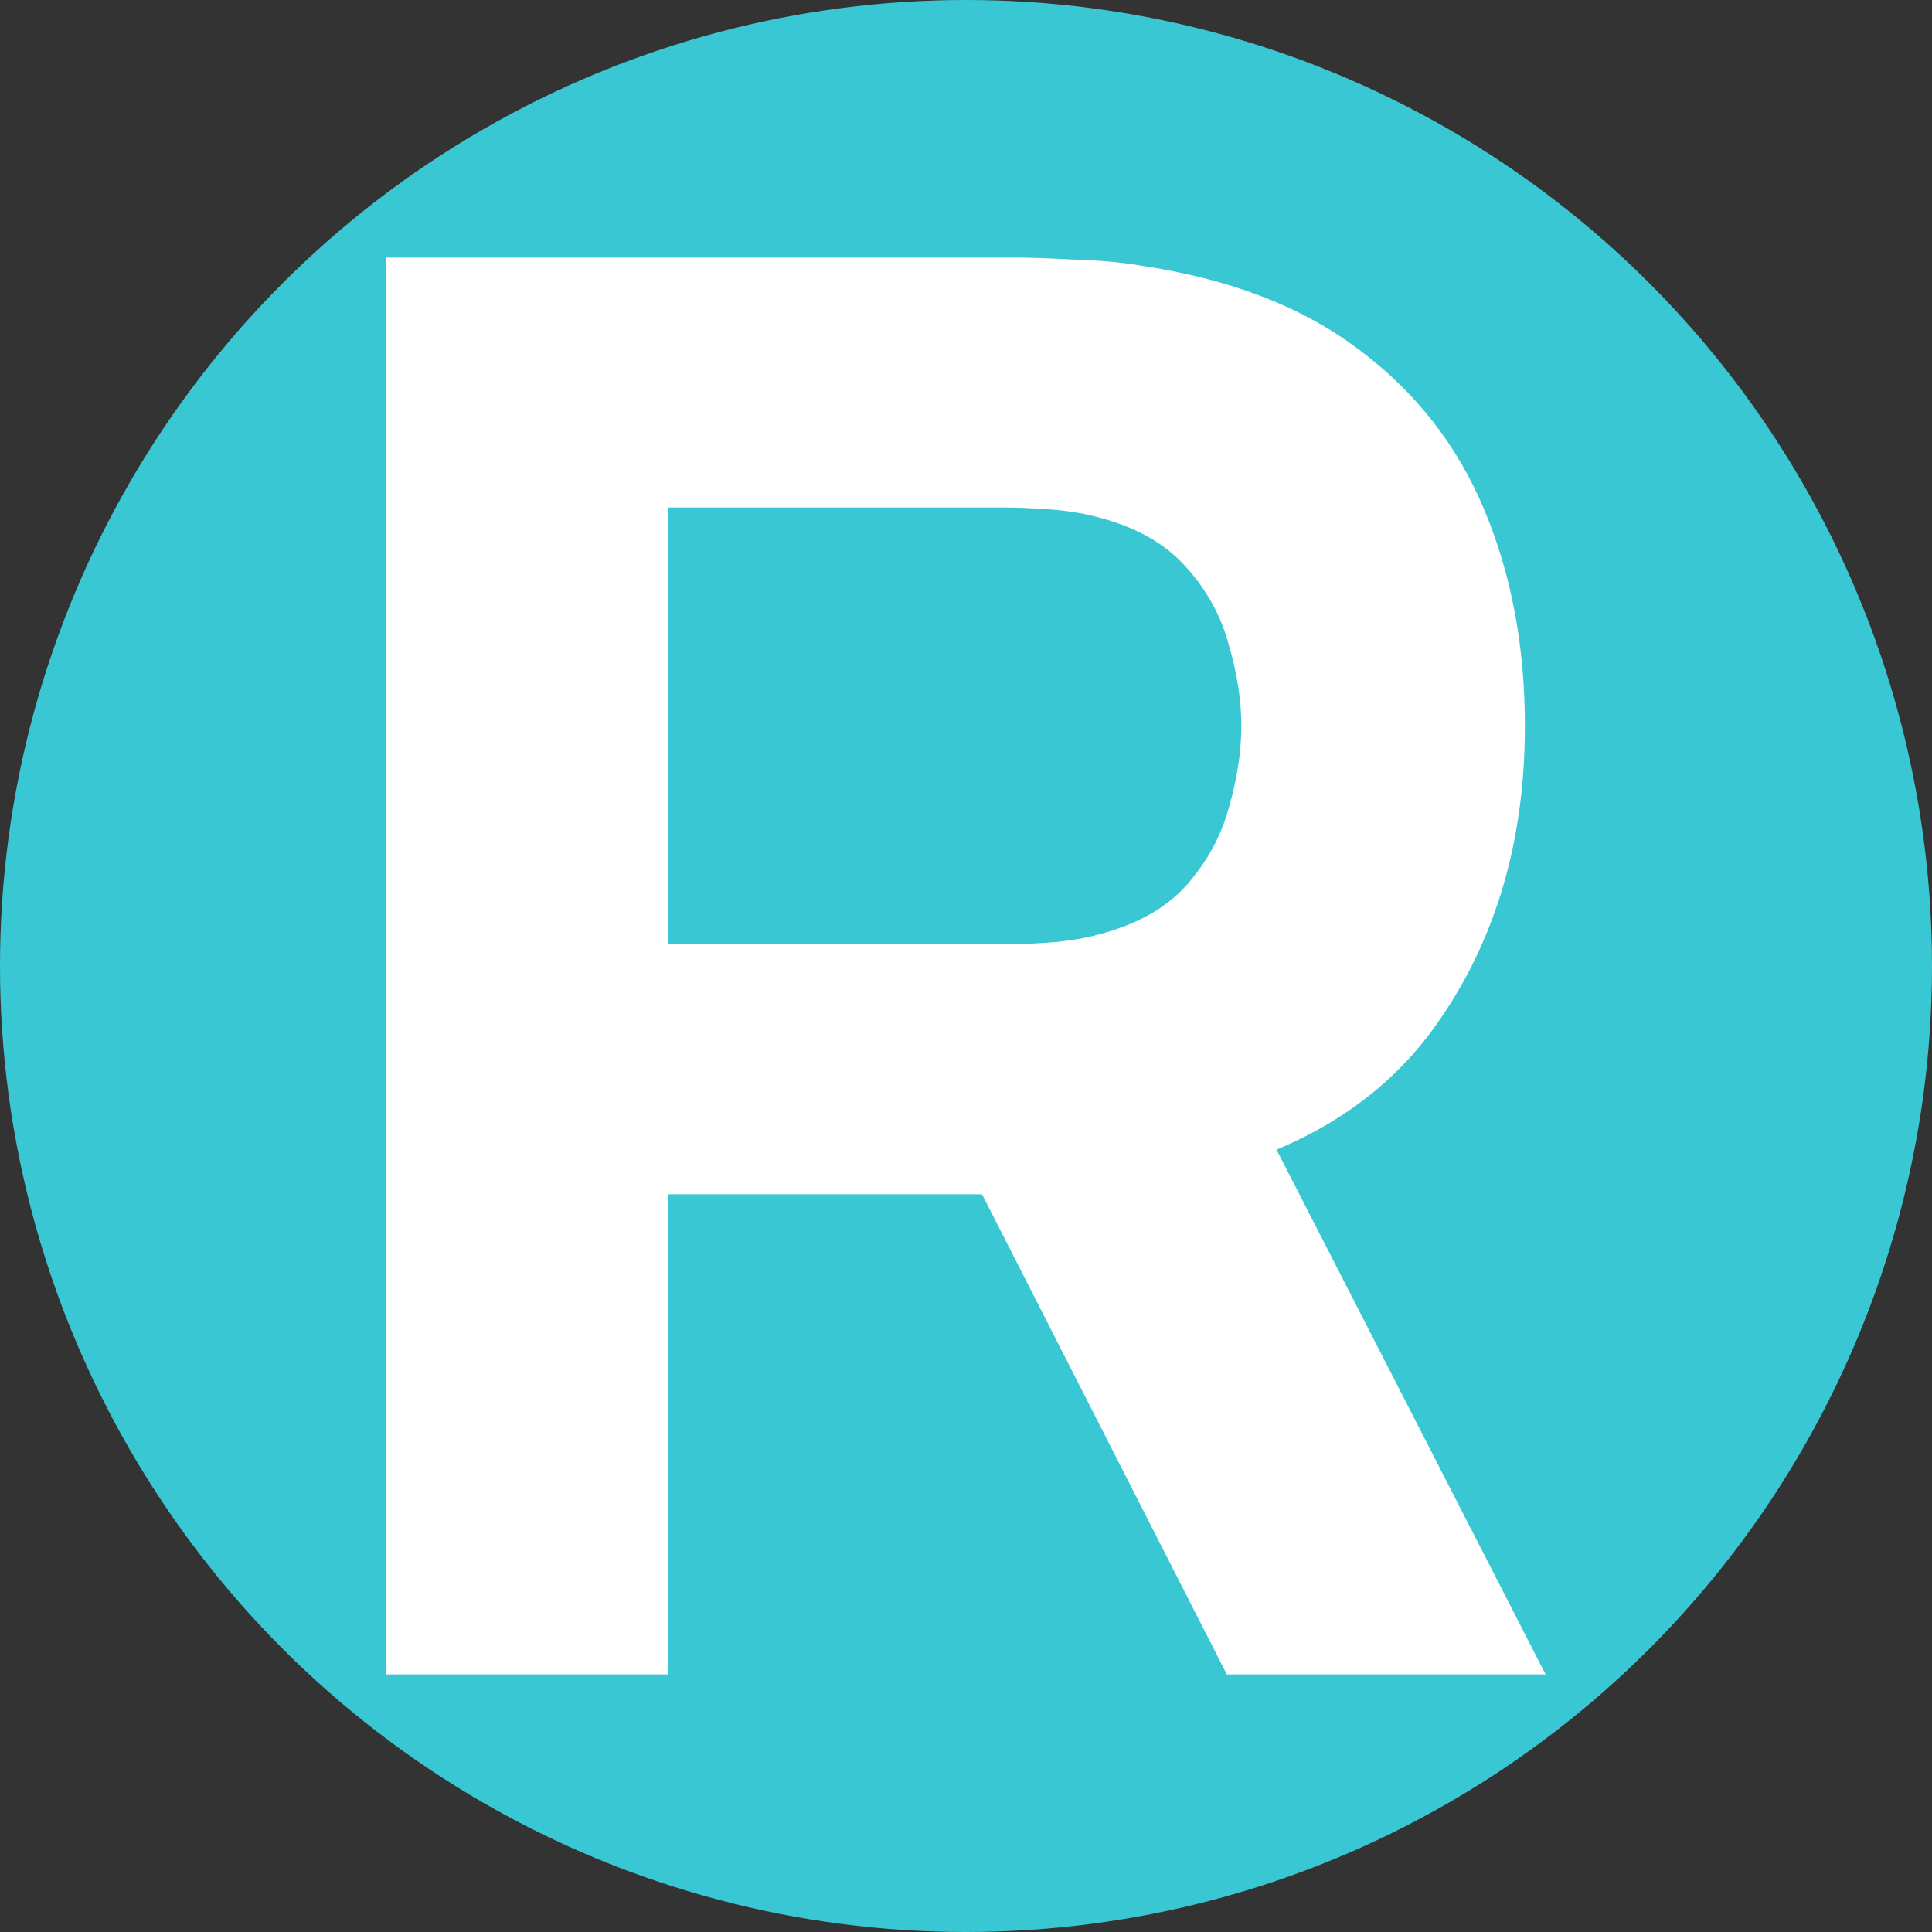
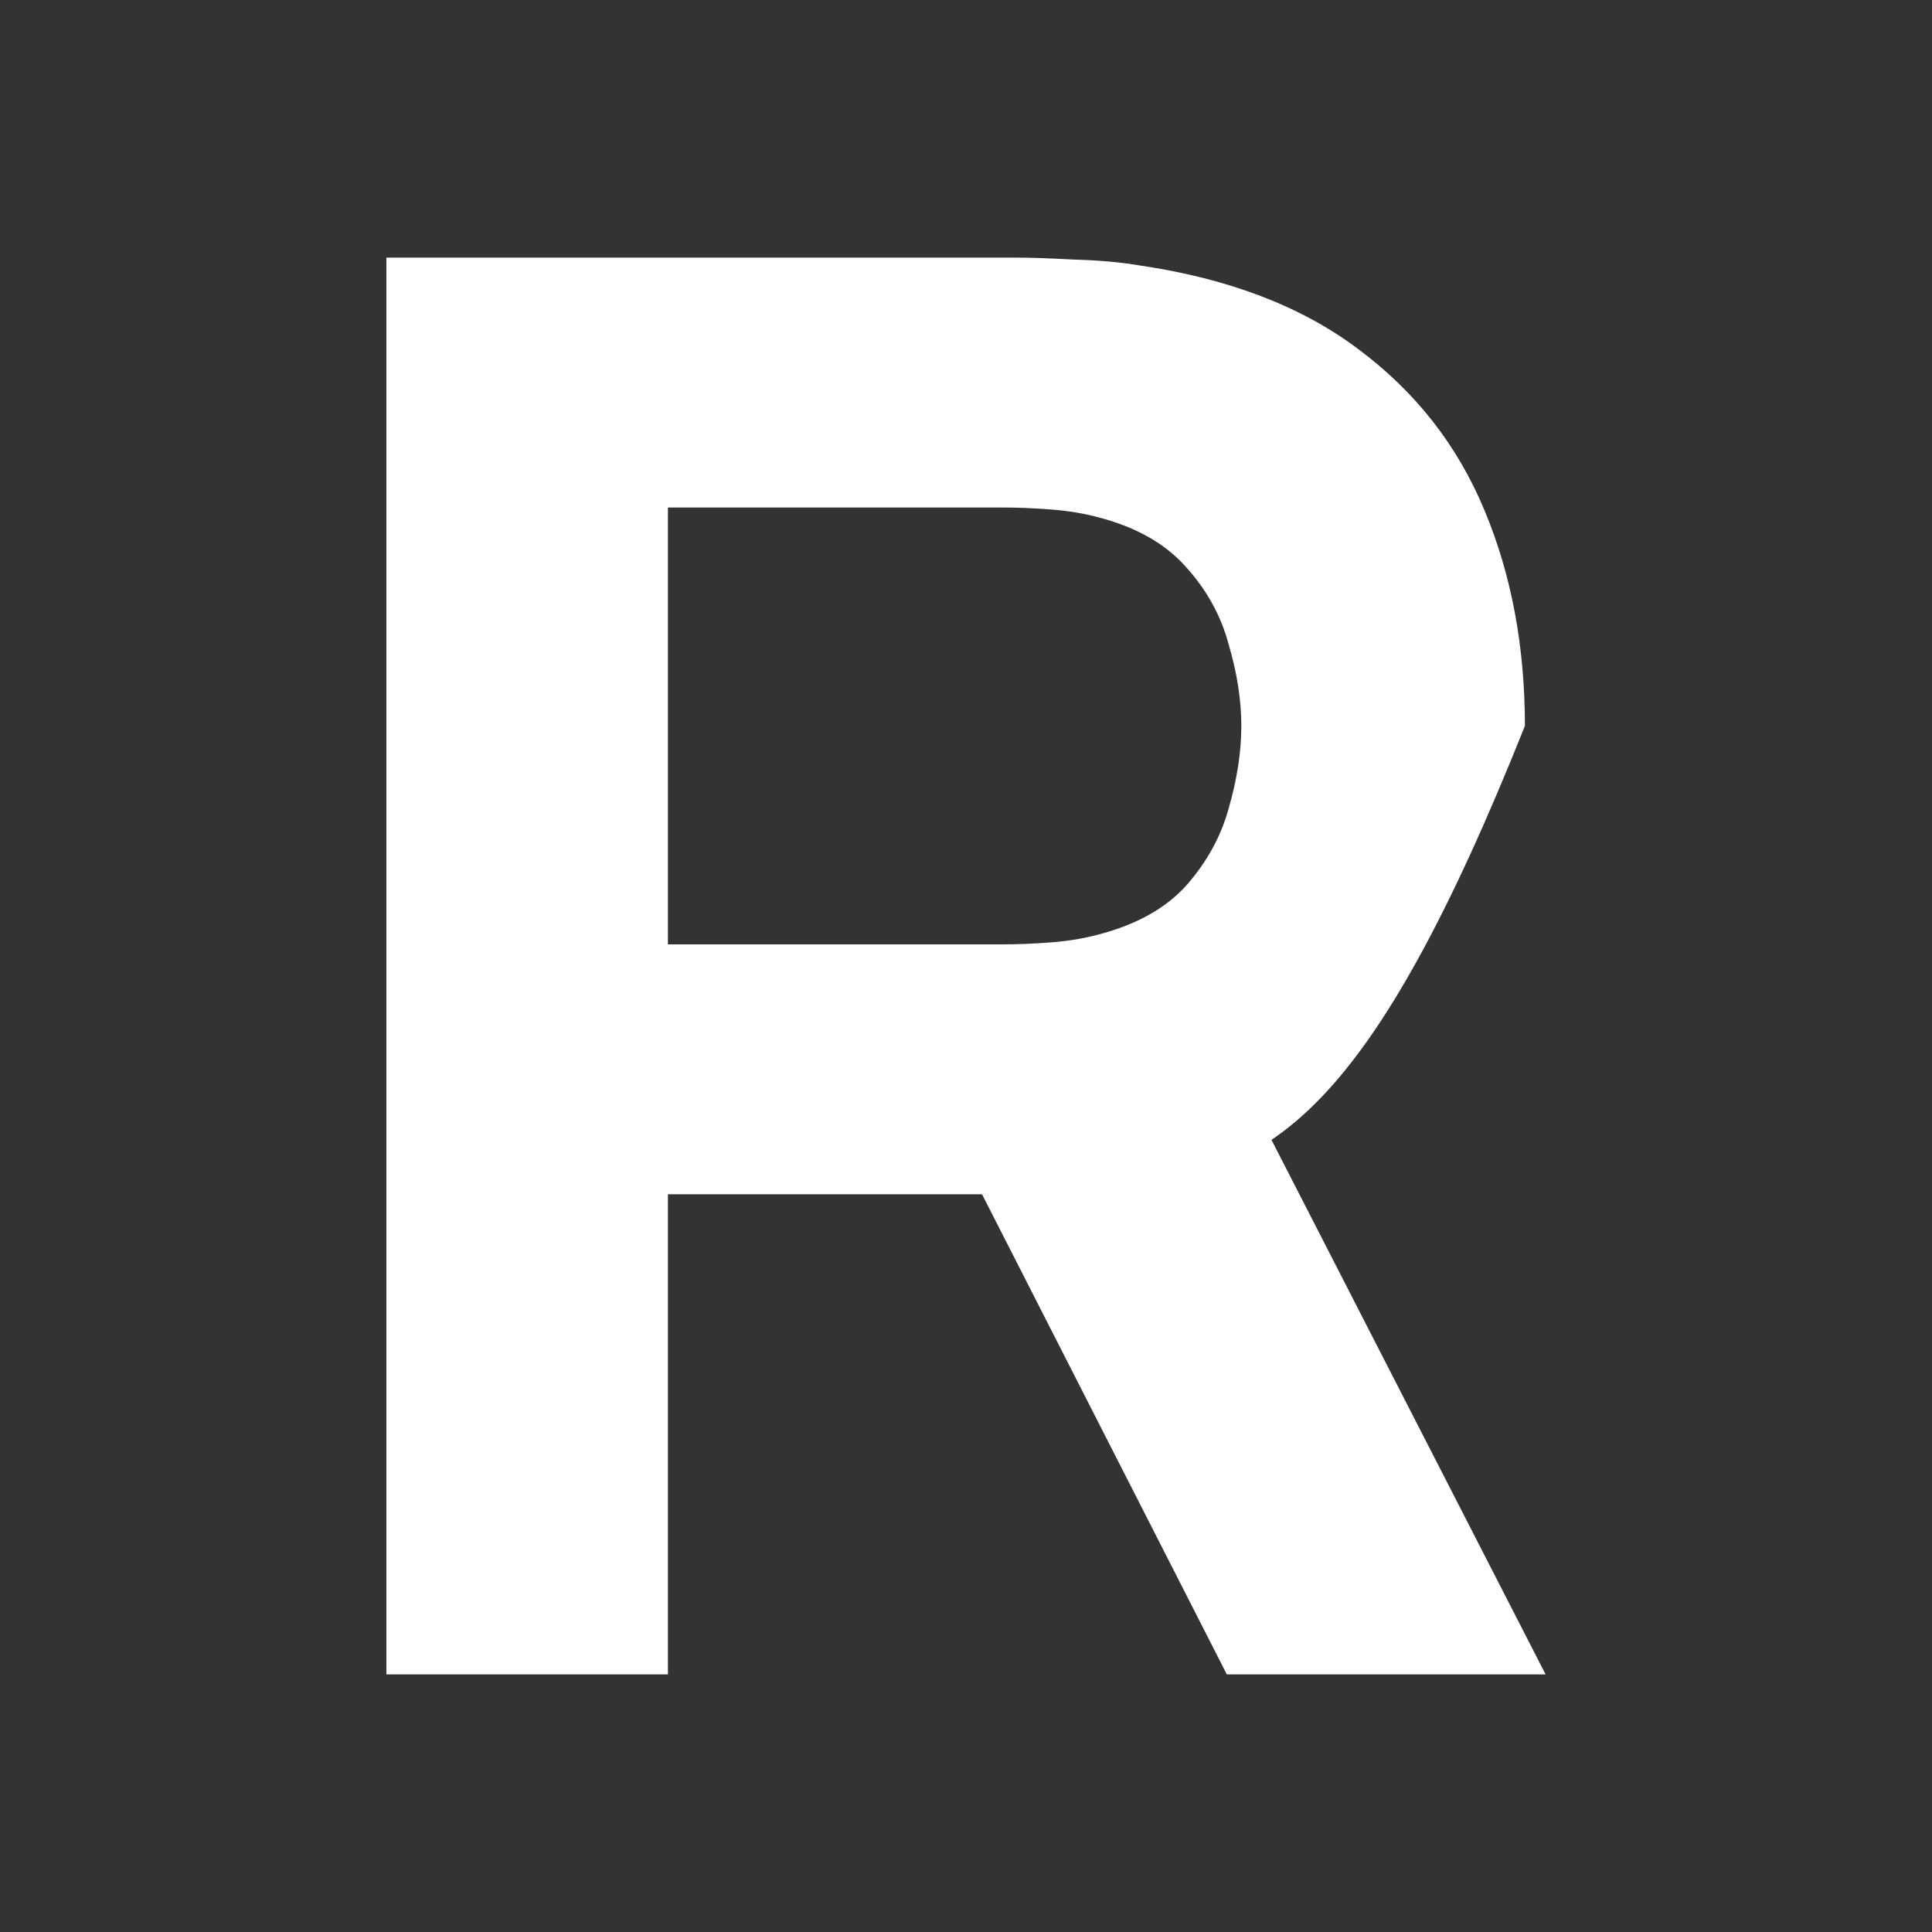
<svg xmlns="http://www.w3.org/2000/svg" width="181" height="181" viewBox="0 0 181 181" fill="none">
  <rect x="0" y="0" width="181" height="181" fill="#333333" stroke="none" />
-   <circle cx="90.5" cy="90.5" r="90.5" fill="#3AC7D4" />
-   <path d="M36.2 156.867V24.133H95.154C96.512 24.133 98.322 24.195 100.584 24.318C102.911 24.379 104.98 24.564 106.79 24.871C115.129 26.1 121.949 28.712 127.249 32.706C132.615 36.7 136.558 41.739 139.079 47.823C141.6 53.845 142.861 60.574 142.861 68.009C142.861 79.132 139.952 88.656 134.134 96.584C128.316 104.449 119.201 109.304 106.79 111.147L95.154 111.885H62.574V156.867H36.2ZM114.935 156.867L87.397 102.852L114.547 97.874L144.8 156.867H114.935ZM62.574 88.472H93.991C95.348 88.472 96.835 88.411 98.451 88.288C100.067 88.165 101.554 87.919 102.911 87.55C106.467 86.629 109.214 85.092 111.153 82.942C113.093 80.729 114.418 78.302 115.129 75.66C115.905 72.956 116.293 70.406 116.293 68.009C116.293 65.613 115.905 63.093 115.129 60.451C114.418 57.747 113.093 55.32 111.153 53.169C109.214 50.957 106.467 49.39 102.911 48.468C101.554 48.099 100.067 47.853 98.451 47.73C96.835 47.608 95.348 47.546 93.991 47.546H62.574V88.472Z" fill="white" />
+   <path d="M36.2 156.867V24.133H95.154C96.512 24.133 98.322 24.195 100.584 24.318C102.911 24.379 104.98 24.564 106.79 24.871C115.129 26.1 121.949 28.712 127.249 32.706C132.615 36.7 136.558 41.739 139.079 47.823C141.6 53.845 142.861 60.574 142.861 68.009C128.316 104.449 119.201 109.304 106.79 111.147L95.154 111.885H62.574V156.867H36.2ZM114.935 156.867L87.397 102.852L114.547 97.874L144.8 156.867H114.935ZM62.574 88.472H93.991C95.348 88.472 96.835 88.411 98.451 88.288C100.067 88.165 101.554 87.919 102.911 87.55C106.467 86.629 109.214 85.092 111.153 82.942C113.093 80.729 114.418 78.302 115.129 75.66C115.905 72.956 116.293 70.406 116.293 68.009C116.293 65.613 115.905 63.093 115.129 60.451C114.418 57.747 113.093 55.32 111.153 53.169C109.214 50.957 106.467 49.39 102.911 48.468C101.554 48.099 100.067 47.853 98.451 47.73C96.835 47.608 95.348 47.546 93.991 47.546H62.574V88.472Z" fill="white" />
</svg>